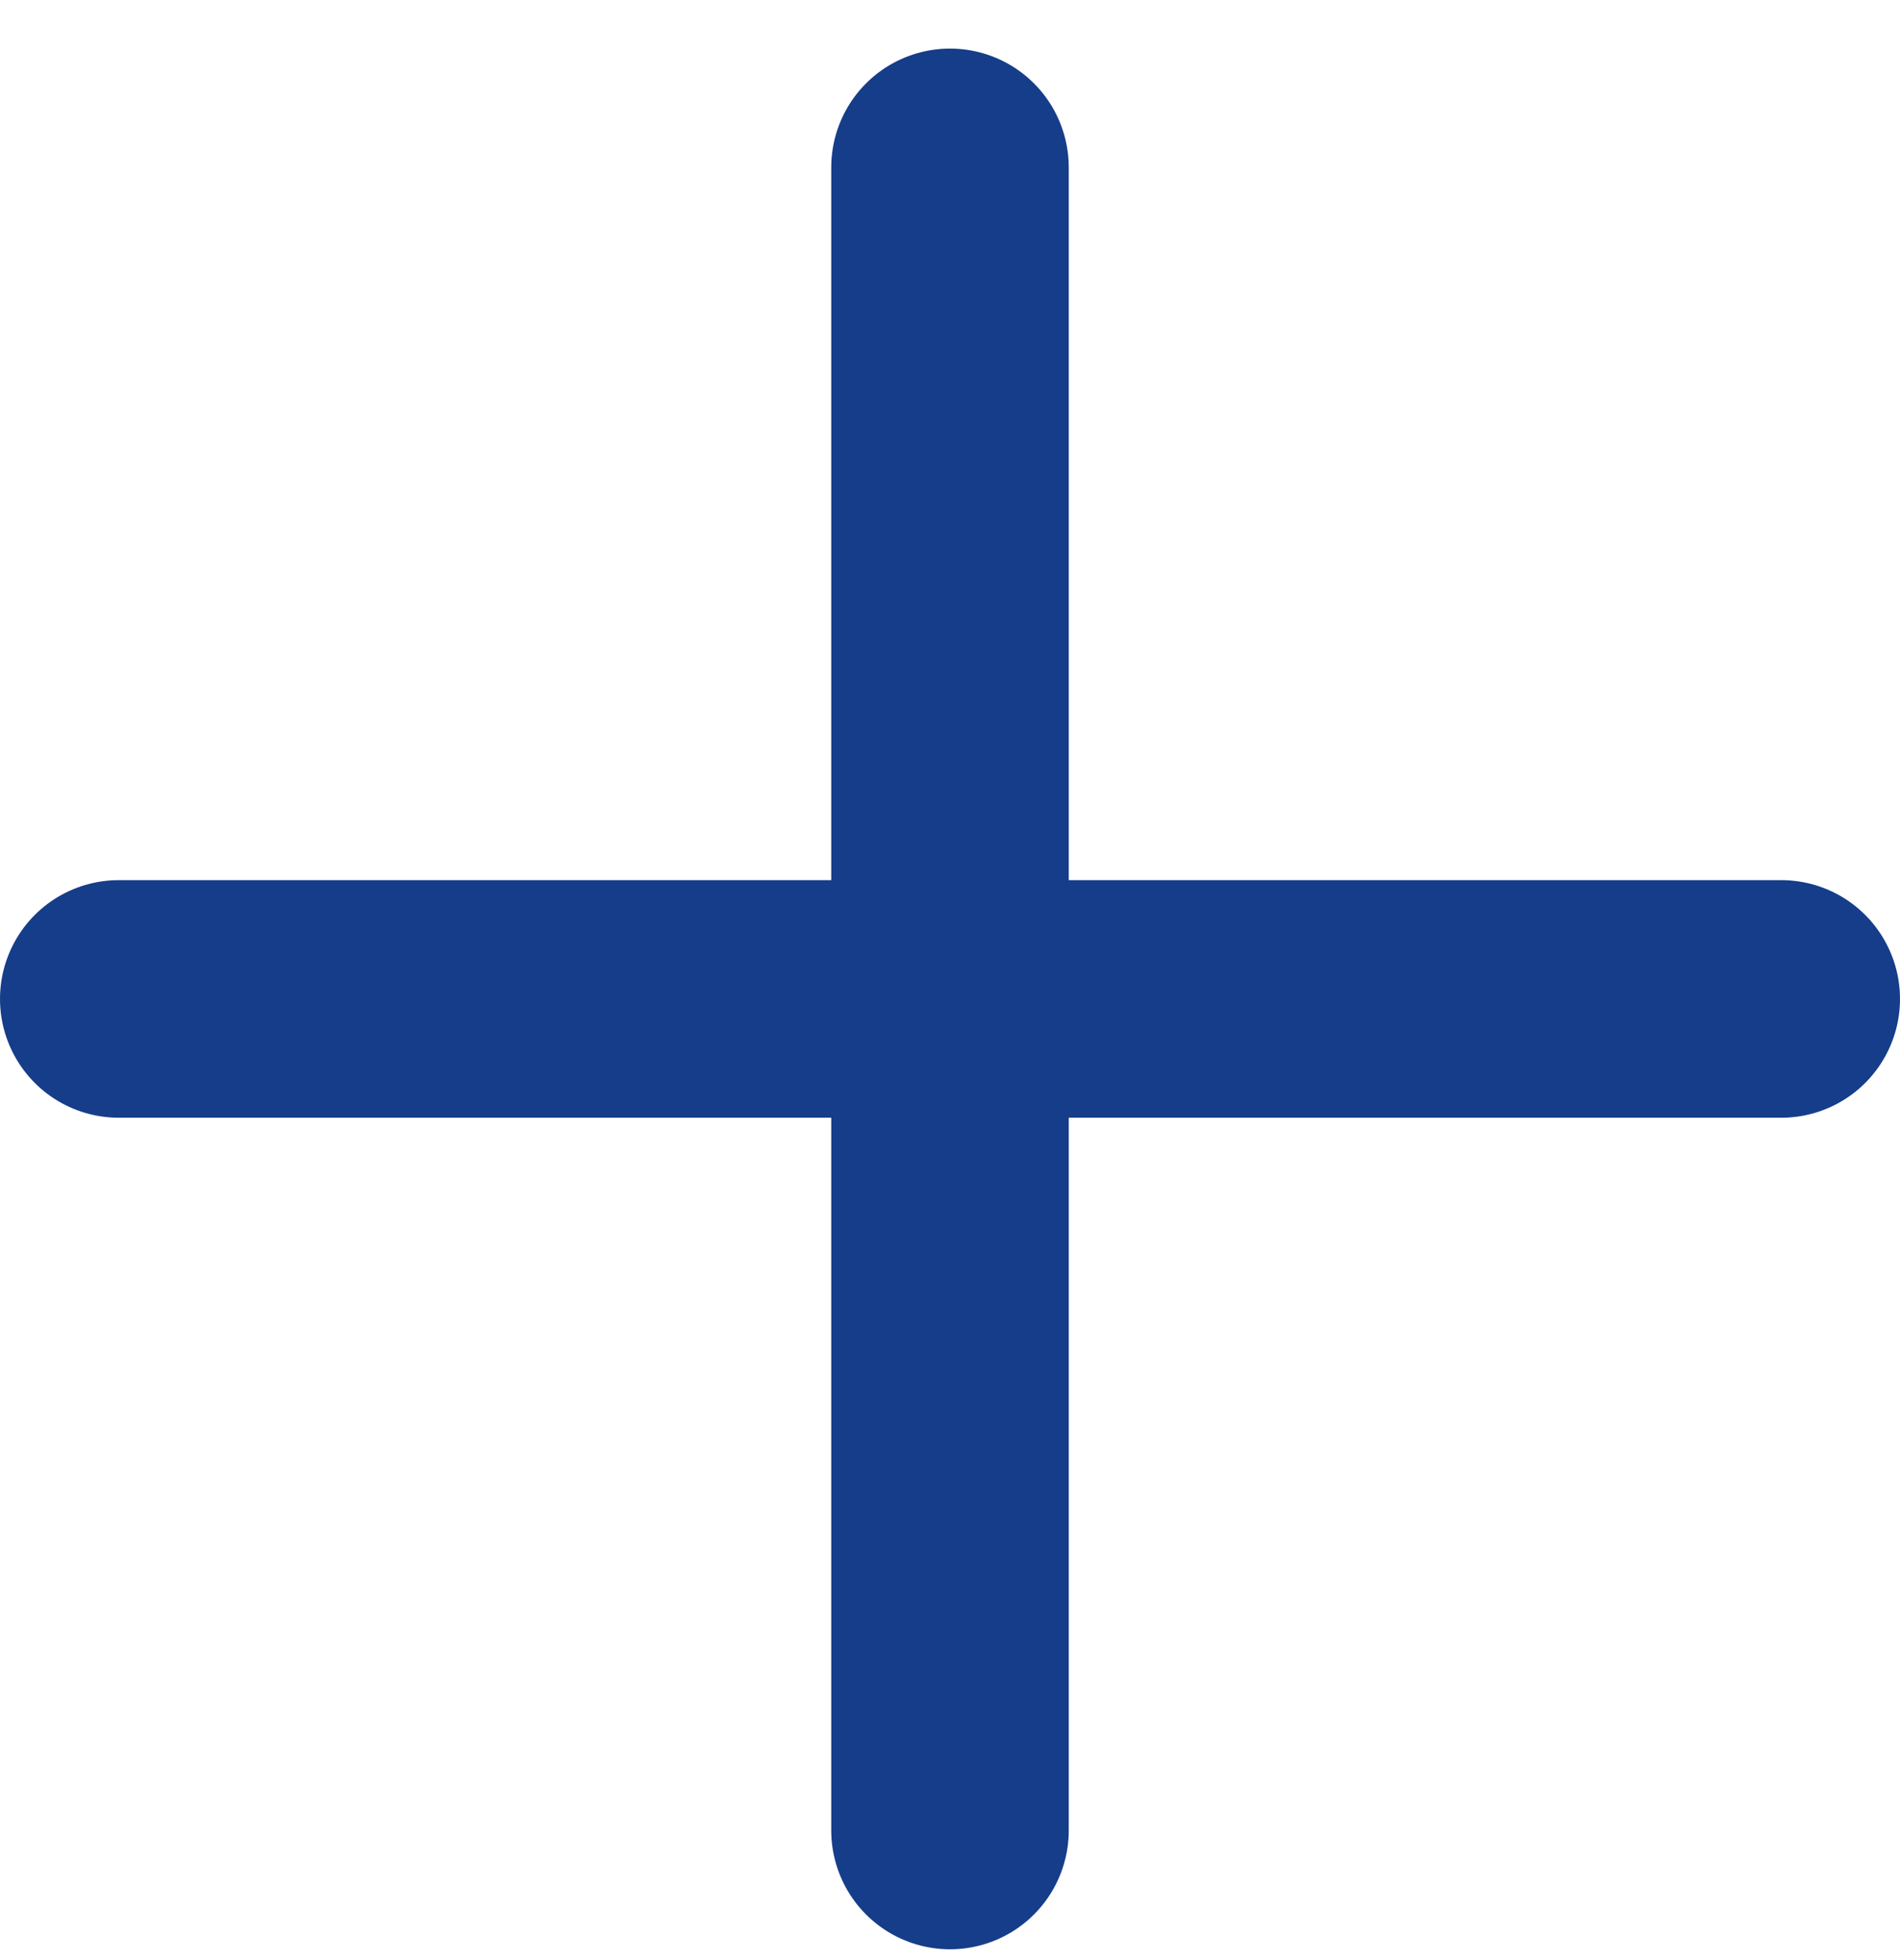
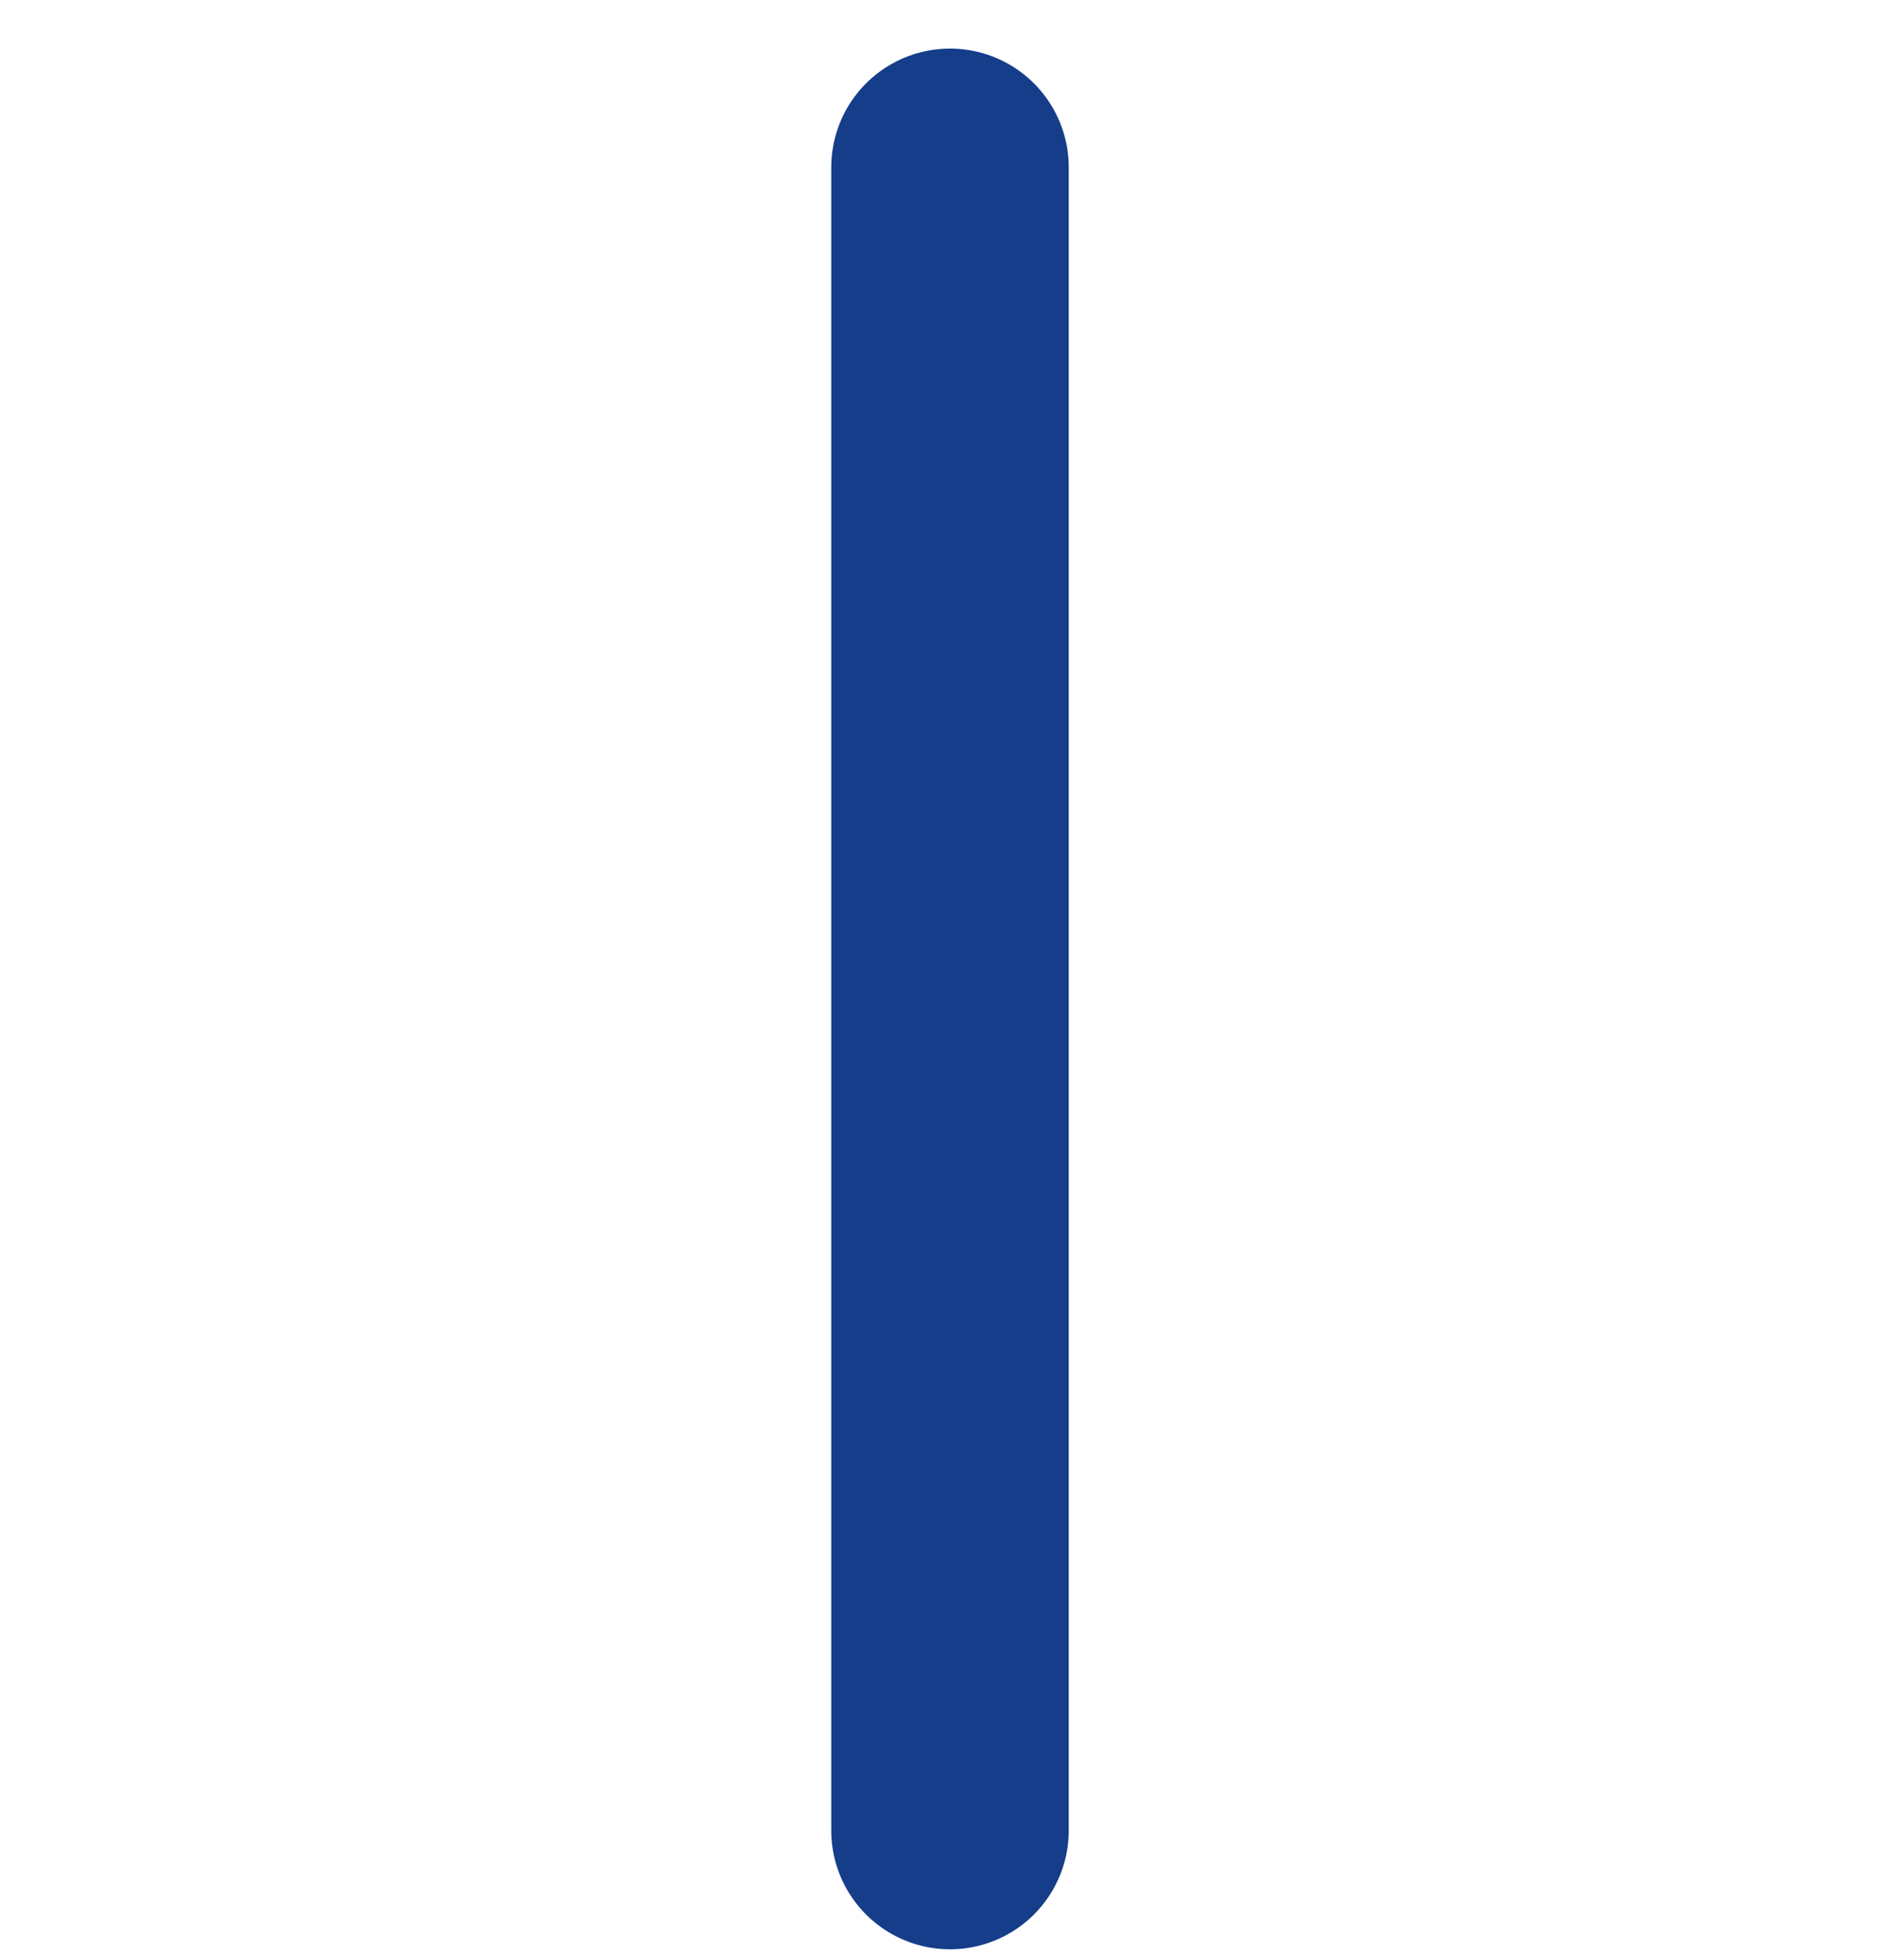
<svg xmlns="http://www.w3.org/2000/svg" width="32" height="33" viewBox="0 0 32 33" fill="none">
  <path d="M16 30.818V2.818" stroke="#153D8A" stroke-width="4" stroke-linecap="round" stroke-linejoin="round" />
-   <path d="M2 16.818H30" stroke="#153D8A" stroke-width="4" stroke-linecap="round" stroke-linejoin="round" />
</svg>